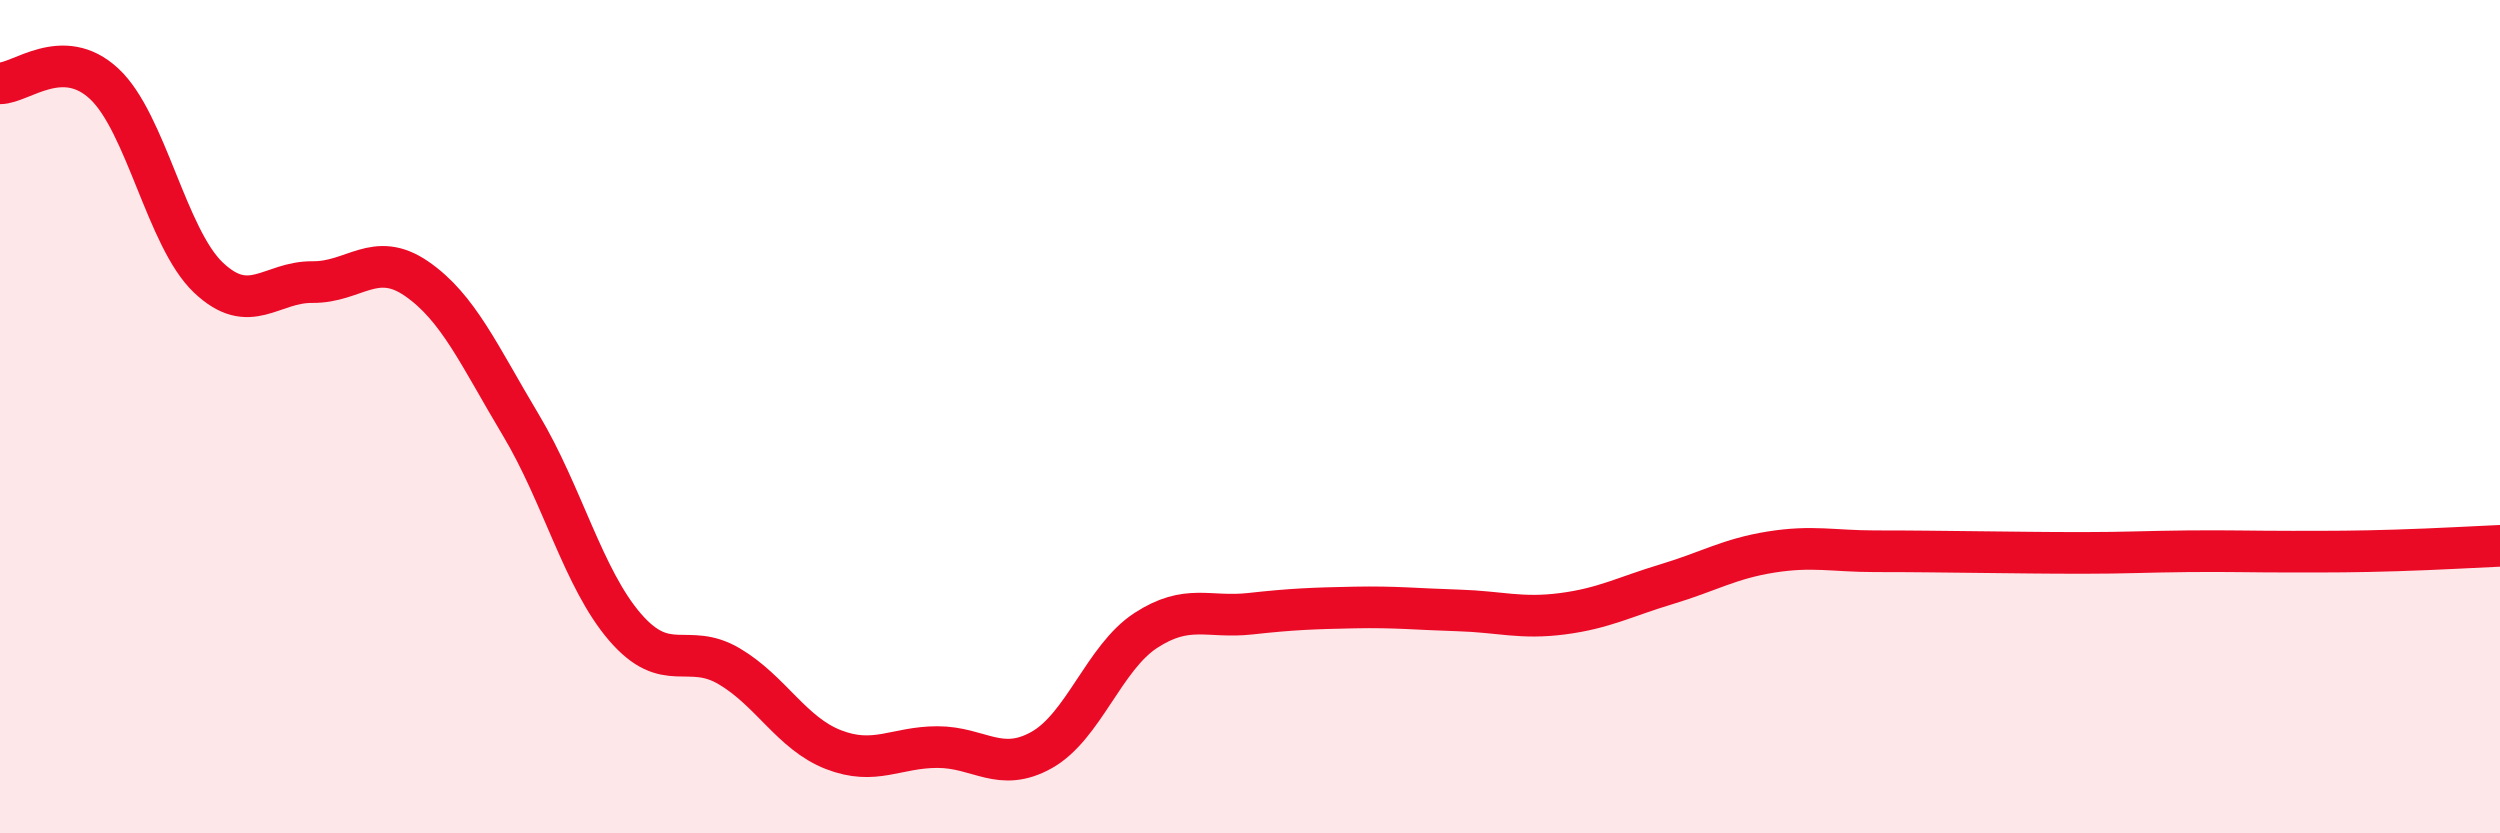
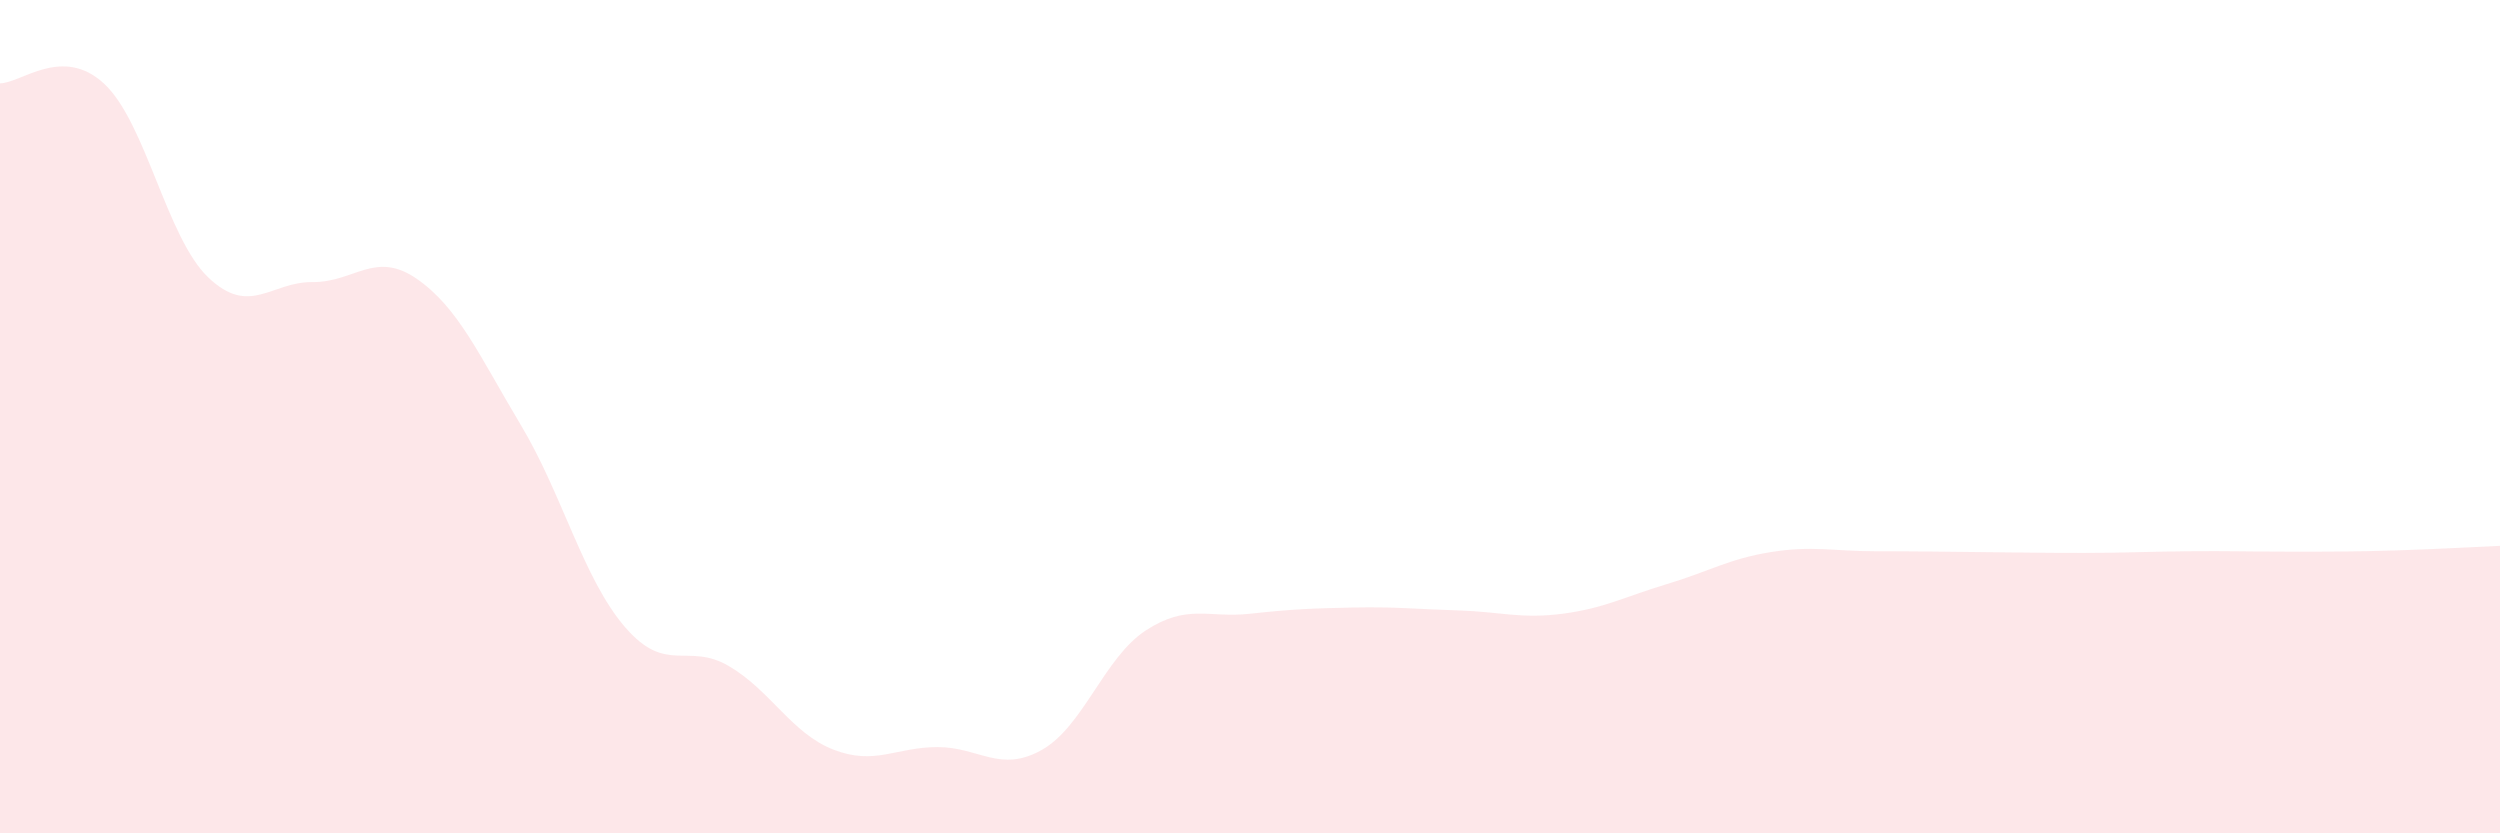
<svg xmlns="http://www.w3.org/2000/svg" width="60" height="20" viewBox="0 0 60 20">
  <path d="M 0,2 C 0.5,2 1.5,1.08 2.5,2.01 C 3.5,2.94 4,5.71 5,6.66 C 6,7.61 6.5,6.76 7.5,6.77 C 8.5,6.78 9,6 10,6.69 C 11,7.38 11.5,8.53 12.5,10.2 C 13.5,11.87 14,13.89 15,15.05 C 16,16.21 16.5,15.4 17.5,15.99 C 18.5,16.58 19,17.6 20,17.99 C 21,18.38 21.5,17.93 22.5,17.93 C 23.5,17.93 24,18.56 25,18 C 26,17.44 26.5,15.78 27.5,15.13 C 28.5,14.48 29,14.84 30,14.73 C 31,14.62 31.5,14.6 32.5,14.58 C 33.5,14.56 34,14.62 35,14.65 C 36,14.68 36.5,14.86 37.5,14.73 C 38.5,14.6 39,14.32 40,14.02 C 41,13.72 41.5,13.41 42.5,13.25 C 43.5,13.09 44,13.23 45,13.23 C 46,13.23 46.5,13.24 47.5,13.25 C 48.5,13.26 49,13.27 50,13.27 C 51,13.27 51.5,13.24 52.5,13.23 C 53.5,13.22 54,13.24 55,13.24 C 56,13.24 56.5,13.24 57.5,13.21 C 58.5,13.18 59.5,13.12 60,13.1L60 20L0 20Z" fill="#EB0A25" opacity="0.1" stroke-linecap="round" stroke-linejoin="round" />
-   <path d="M 0,2 C 0.5,2 1.5,1.08 2.5,2.01 C 3.5,2.94 4,5.71 5,6.66 C 6,7.61 6.5,6.76 7.5,6.77 C 8.5,6.78 9,6 10,6.69 C 11,7.38 11.5,8.53 12.5,10.2 C 13.5,11.87 14,13.89 15,15.05 C 16,16.21 16.5,15.4 17.5,15.99 C 18.5,16.58 19,17.6 20,17.99 C 21,18.38 21.5,17.93 22.5,17.93 C 23.5,17.93 24,18.56 25,18 C 26,17.44 26.5,15.78 27.5,15.13 C 28.5,14.48 29,14.84 30,14.73 C 31,14.62 31.5,14.6 32.5,14.58 C 33.5,14.56 34,14.62 35,14.65 C 36,14.68 36.5,14.86 37.5,14.73 C 38.5,14.6 39,14.32 40,14.02 C 41,13.72 41.5,13.41 42.5,13.25 C 43.5,13.09 44,13.23 45,13.23 C 46,13.23 46.5,13.24 47.5,13.25 C 48.5,13.26 49,13.27 50,13.27 C 51,13.27 51.5,13.24 52.5,13.23 C 53.5,13.22 54,13.24 55,13.24 C 56,13.24 56.5,13.24 57.5,13.21 C 58.5,13.18 59.5,13.12 60,13.1" stroke="#EB0A25" stroke-width="1" fill="none" stroke-linecap="round" stroke-linejoin="round" />
</svg>